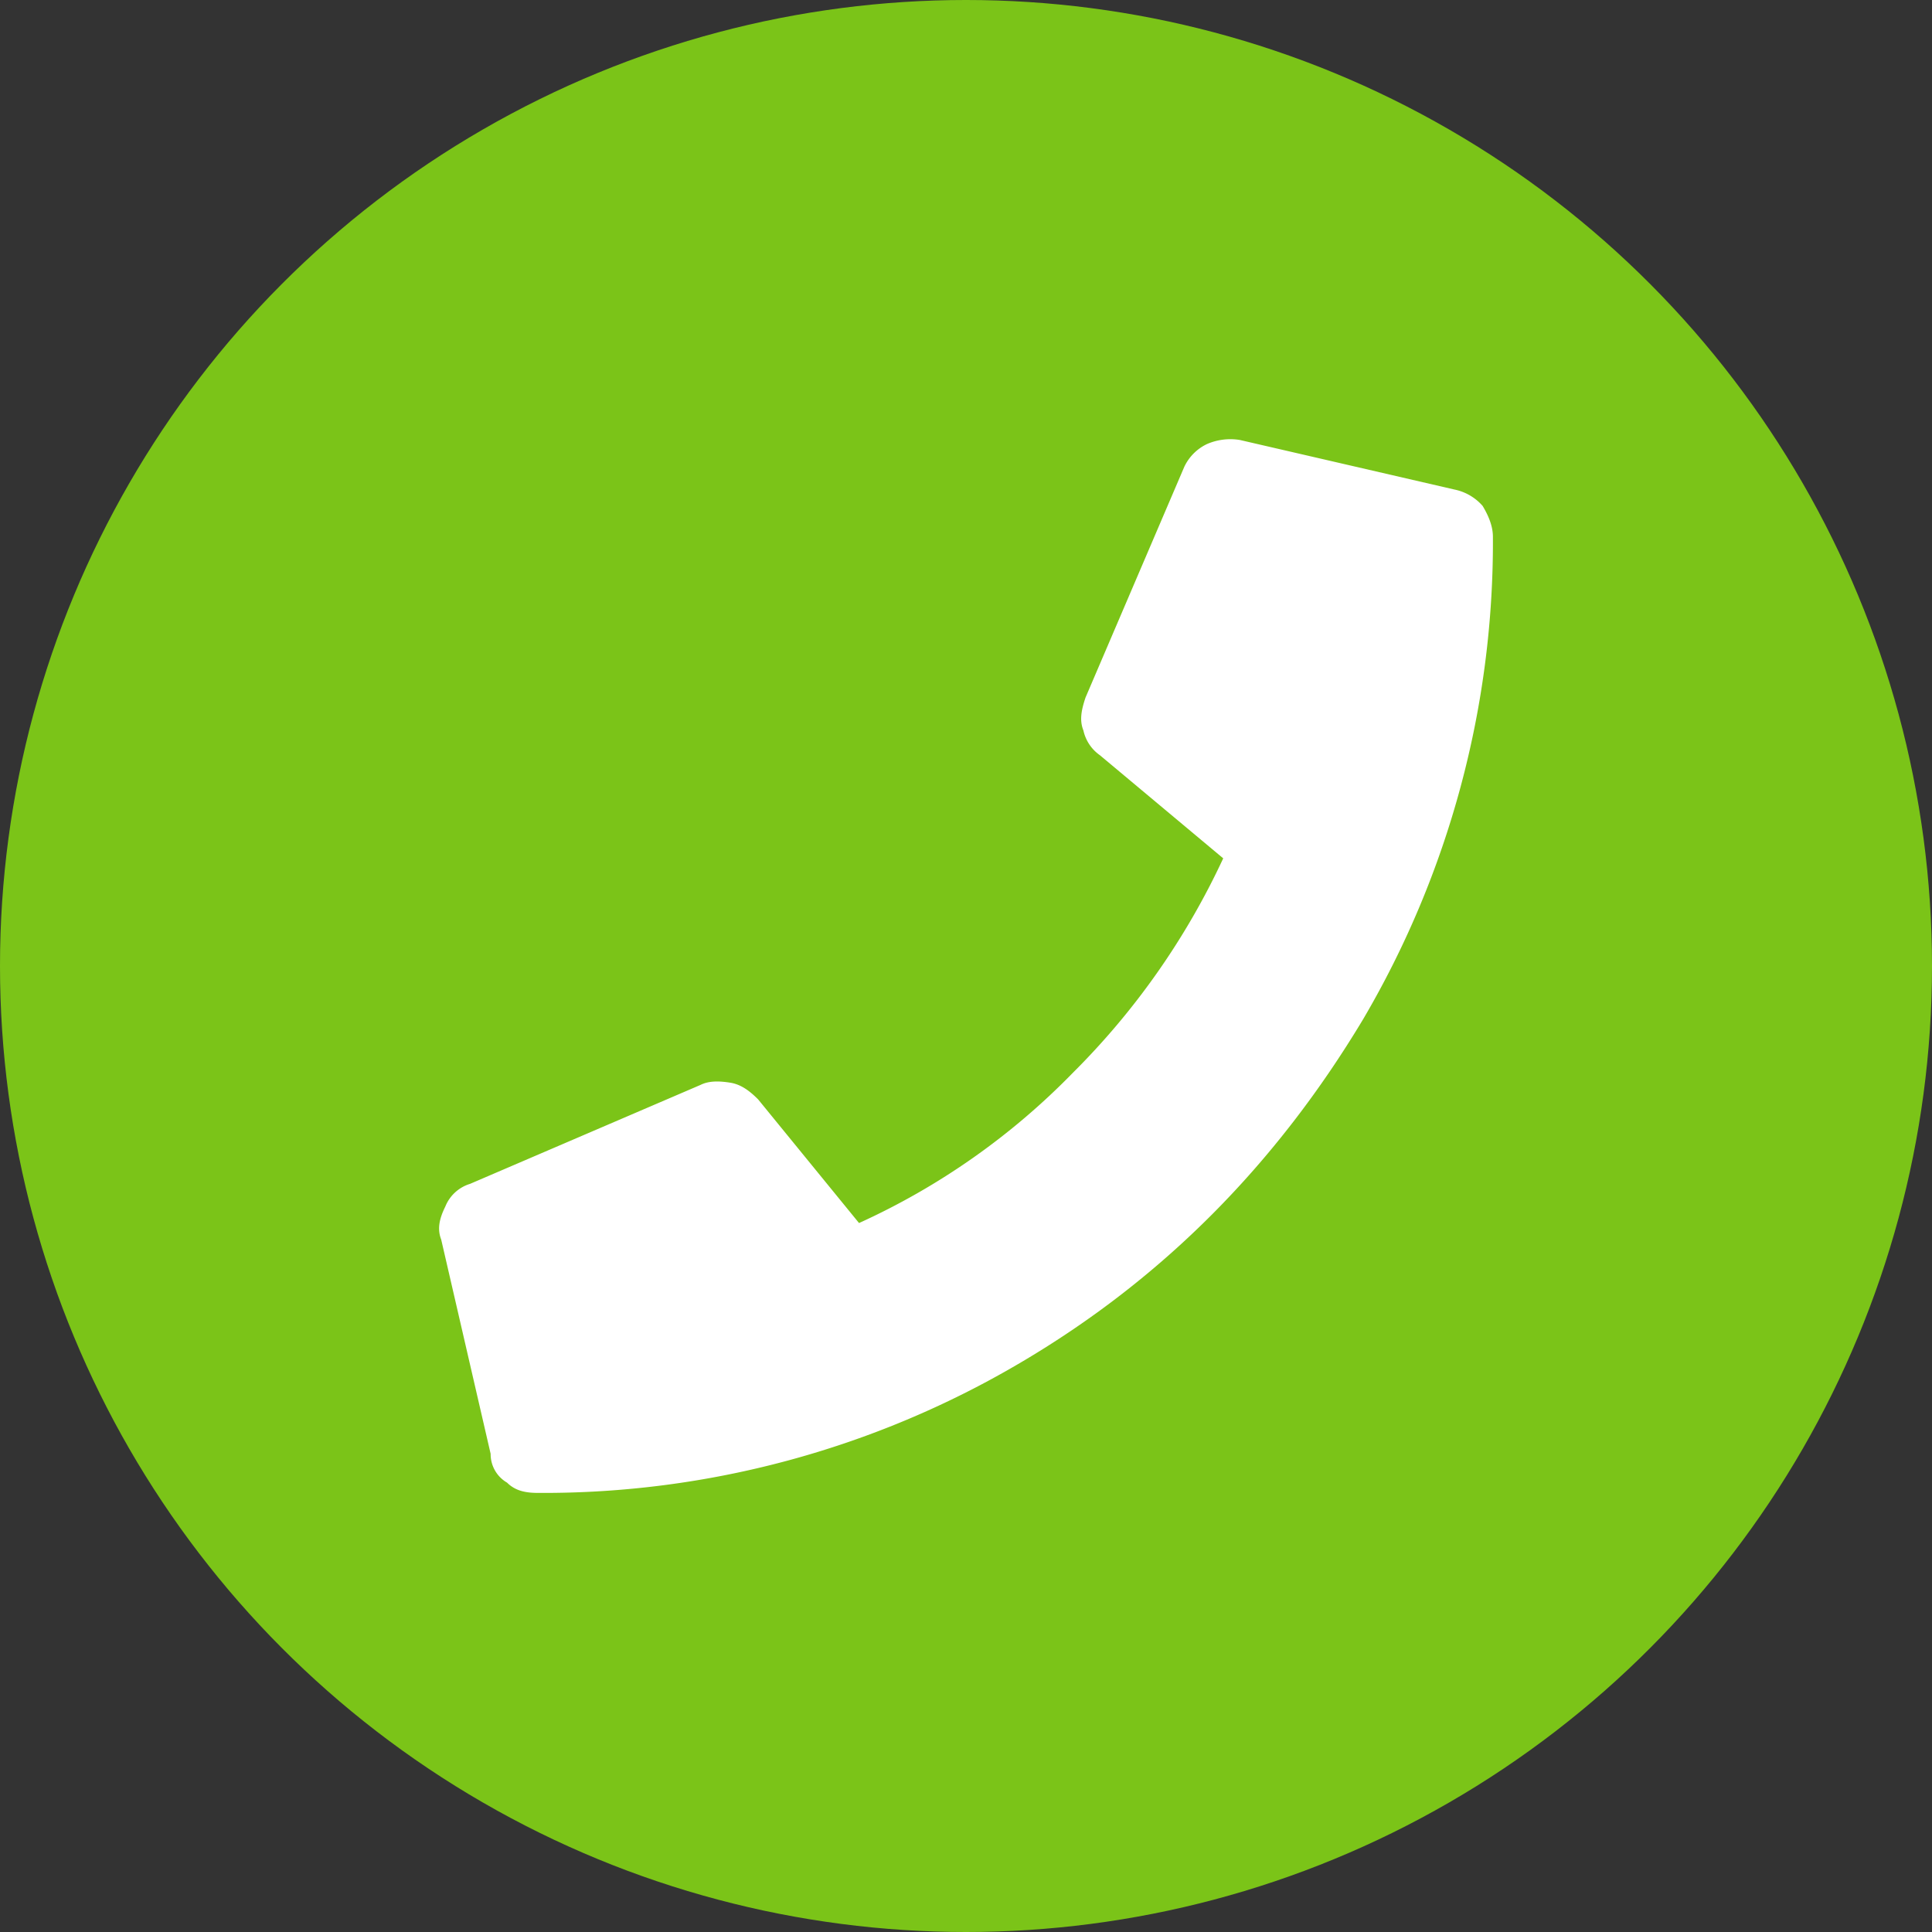
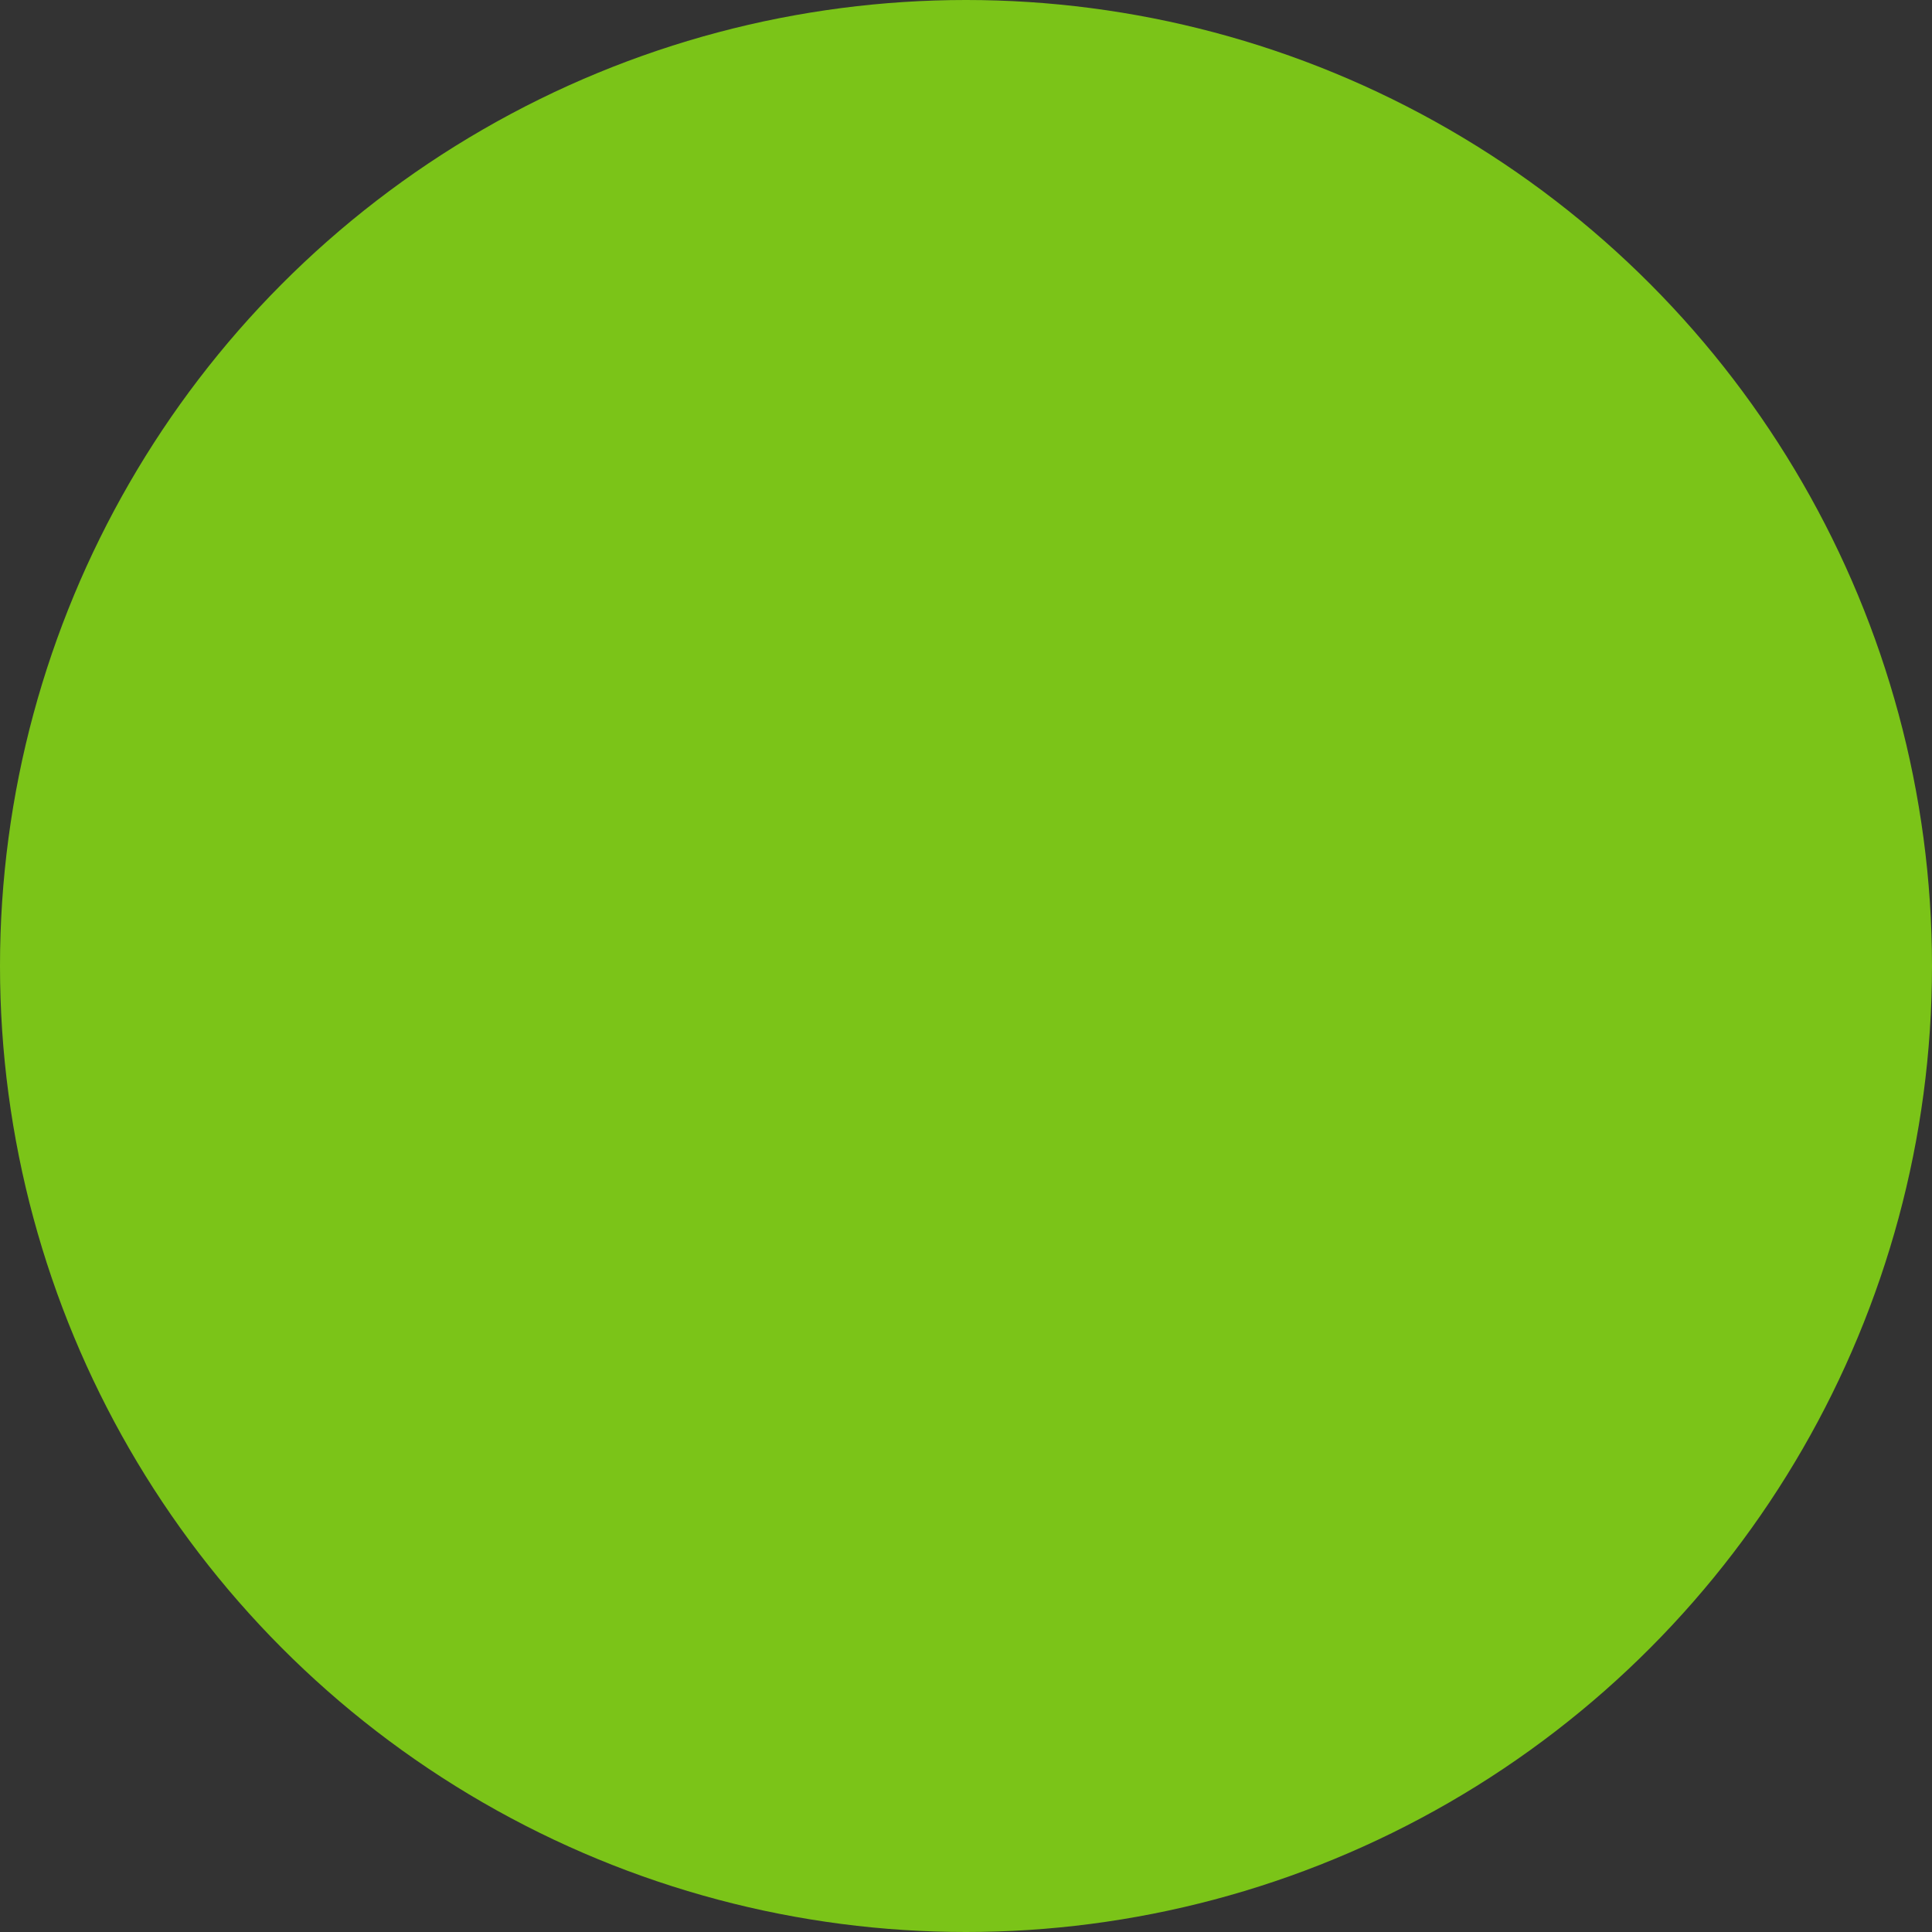
<svg xmlns="http://www.w3.org/2000/svg" viewBox="0 0 22 22" fill="none">
  <rect x="0" y="0" width="22" height="22" fill="#333333" stroke="none" />
  <circle cx="11" cy="11" r="11" fill="#7BC418" />
-   <path d="M16.555 5.573a.58.58 0 01.328.188c.07.117.117.234.117.352a10.72 10.72 0 01-1.476 5.49c-.985 1.643-2.274 2.957-3.914 3.92A10.686 10.686 0 016.126 17c-.14 0-.258-.023-.352-.117a.375.375 0 01-.187-.328l-.563-2.44c-.046-.118-.023-.235.047-.376a.442.442 0 01.281-.258l2.625-1.127c.094-.047.211-.047.352-.023.117.023.21.094.304.188l1.149 1.408a8.044 8.044 0 002.437-1.713 8.488 8.488 0 001.71-2.44L12.525 8.6a.467.467 0 01-.188-.282c-.047-.117-.023-.234.024-.375l1.125-2.628a.545.545 0 01.257-.258.668.668 0 01.375-.047l2.438.563z" fill="#fff" />
</svg>